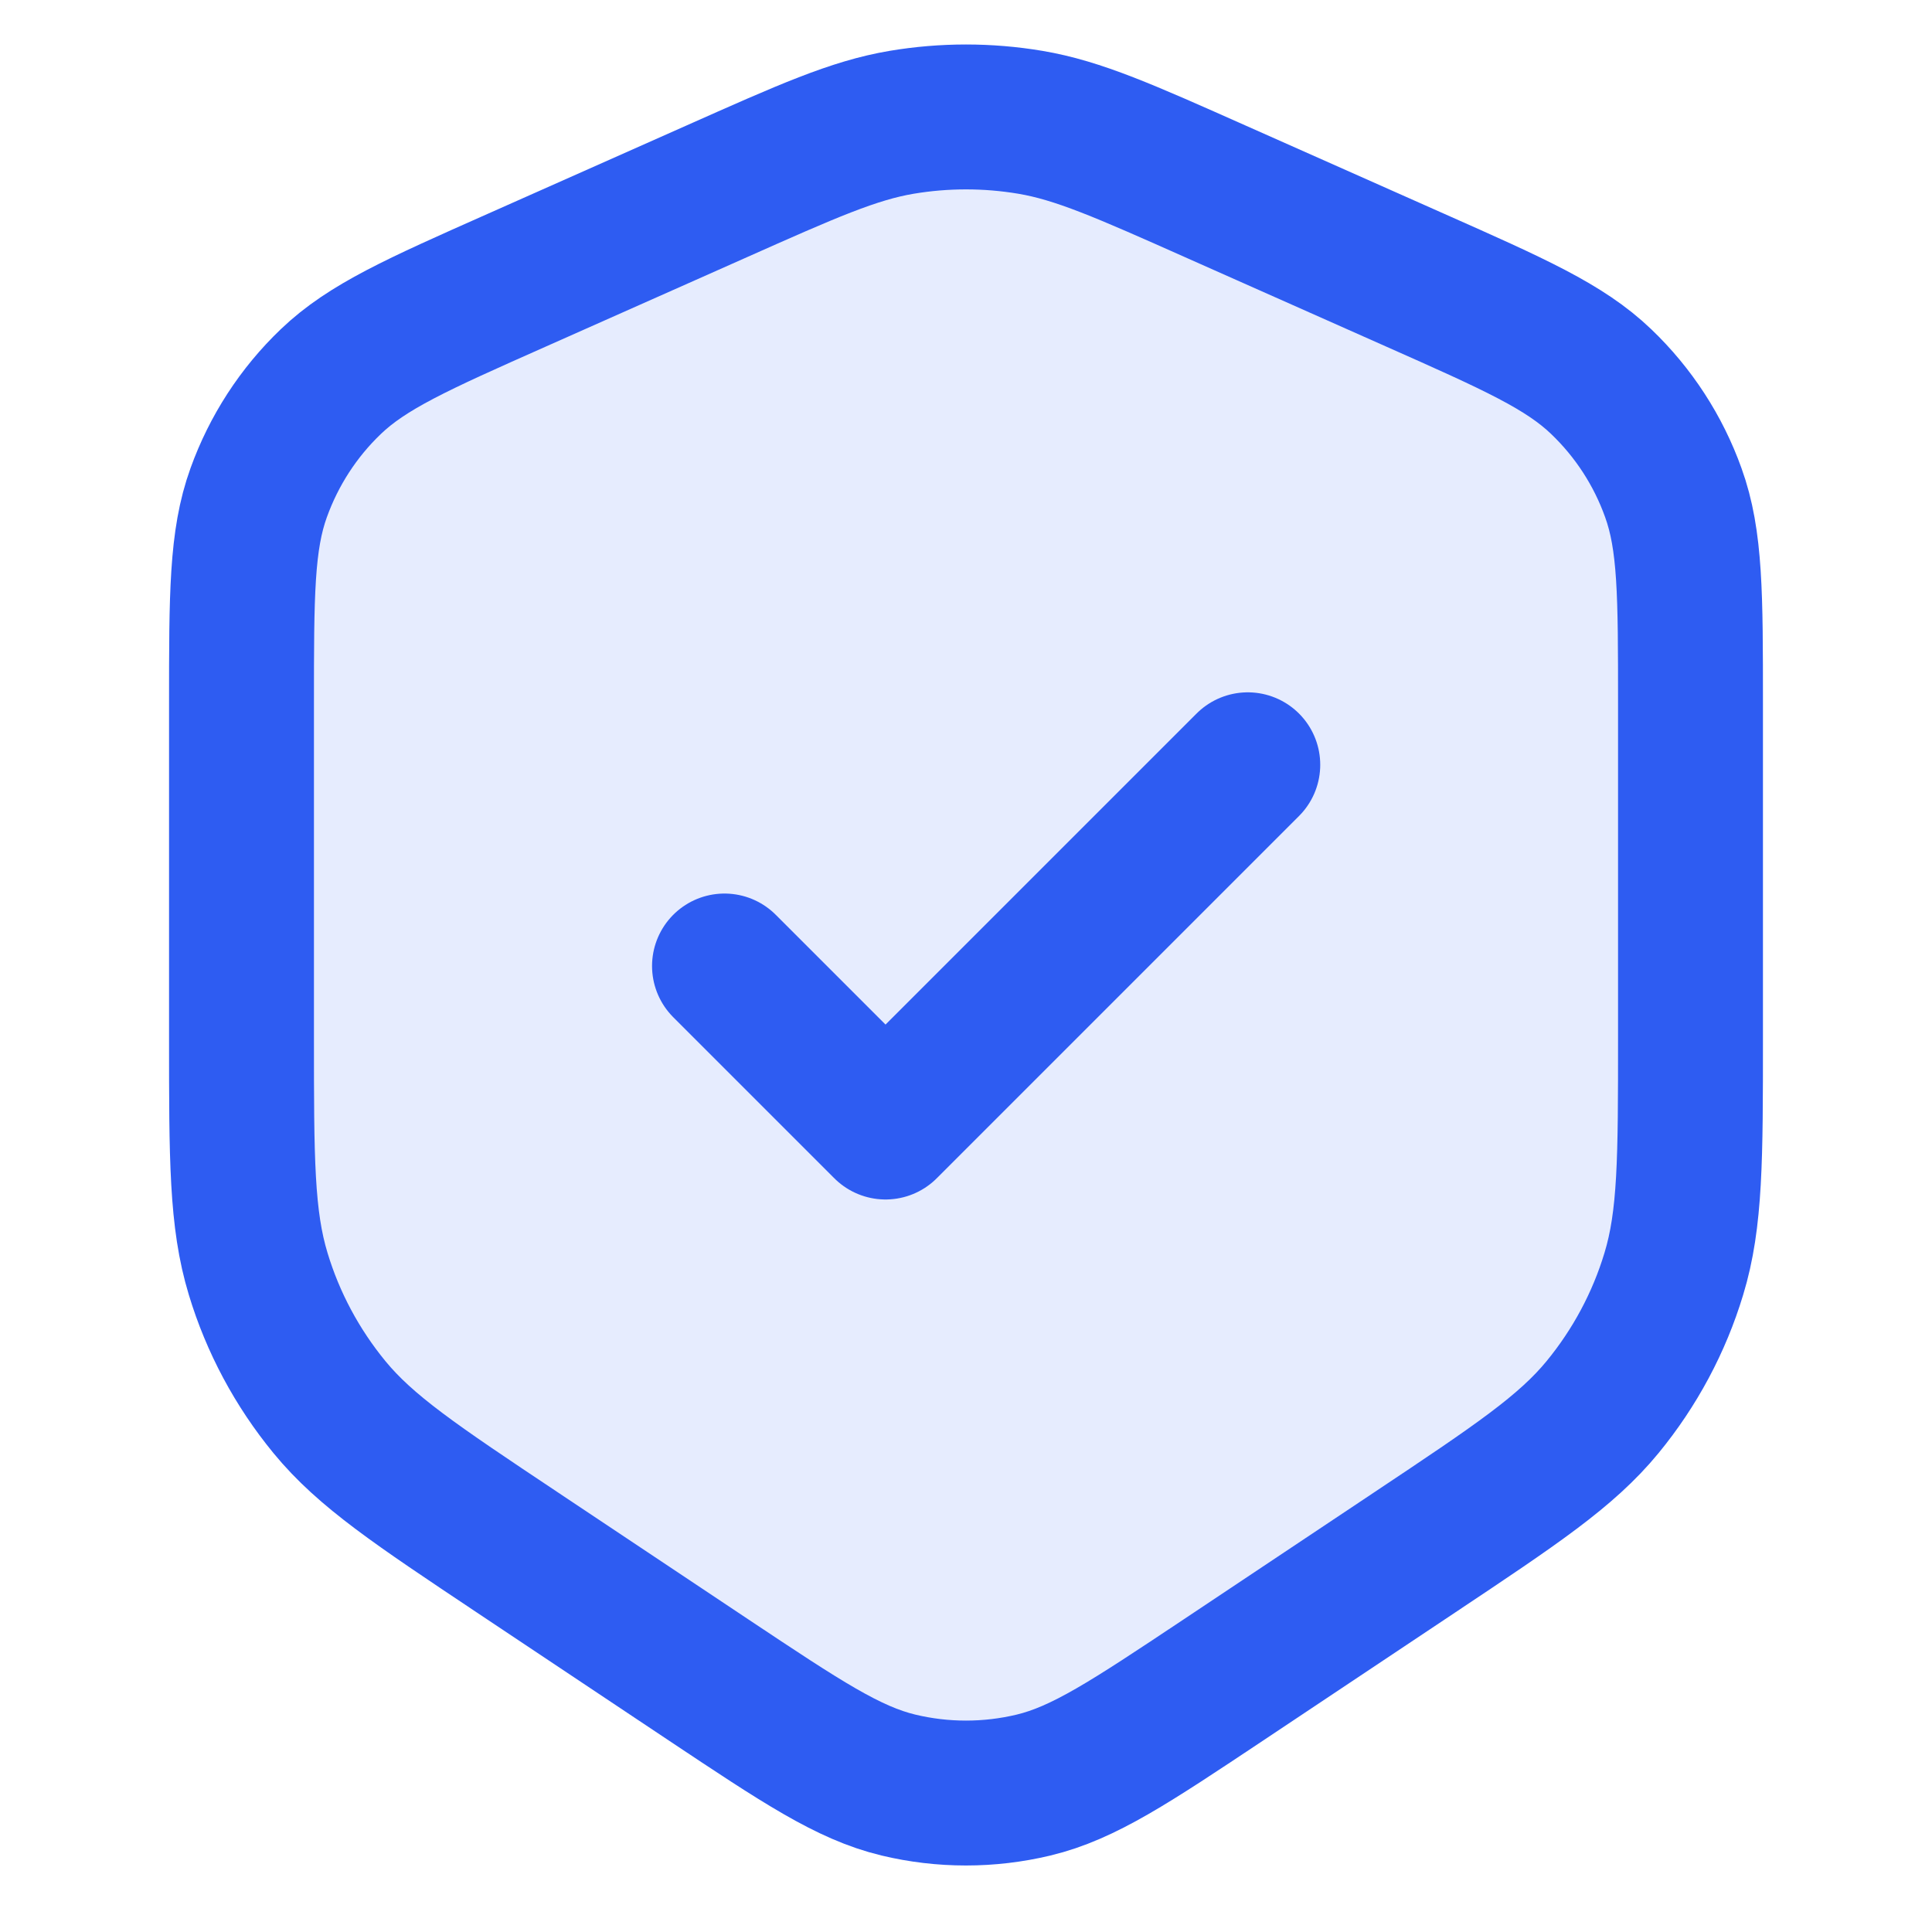
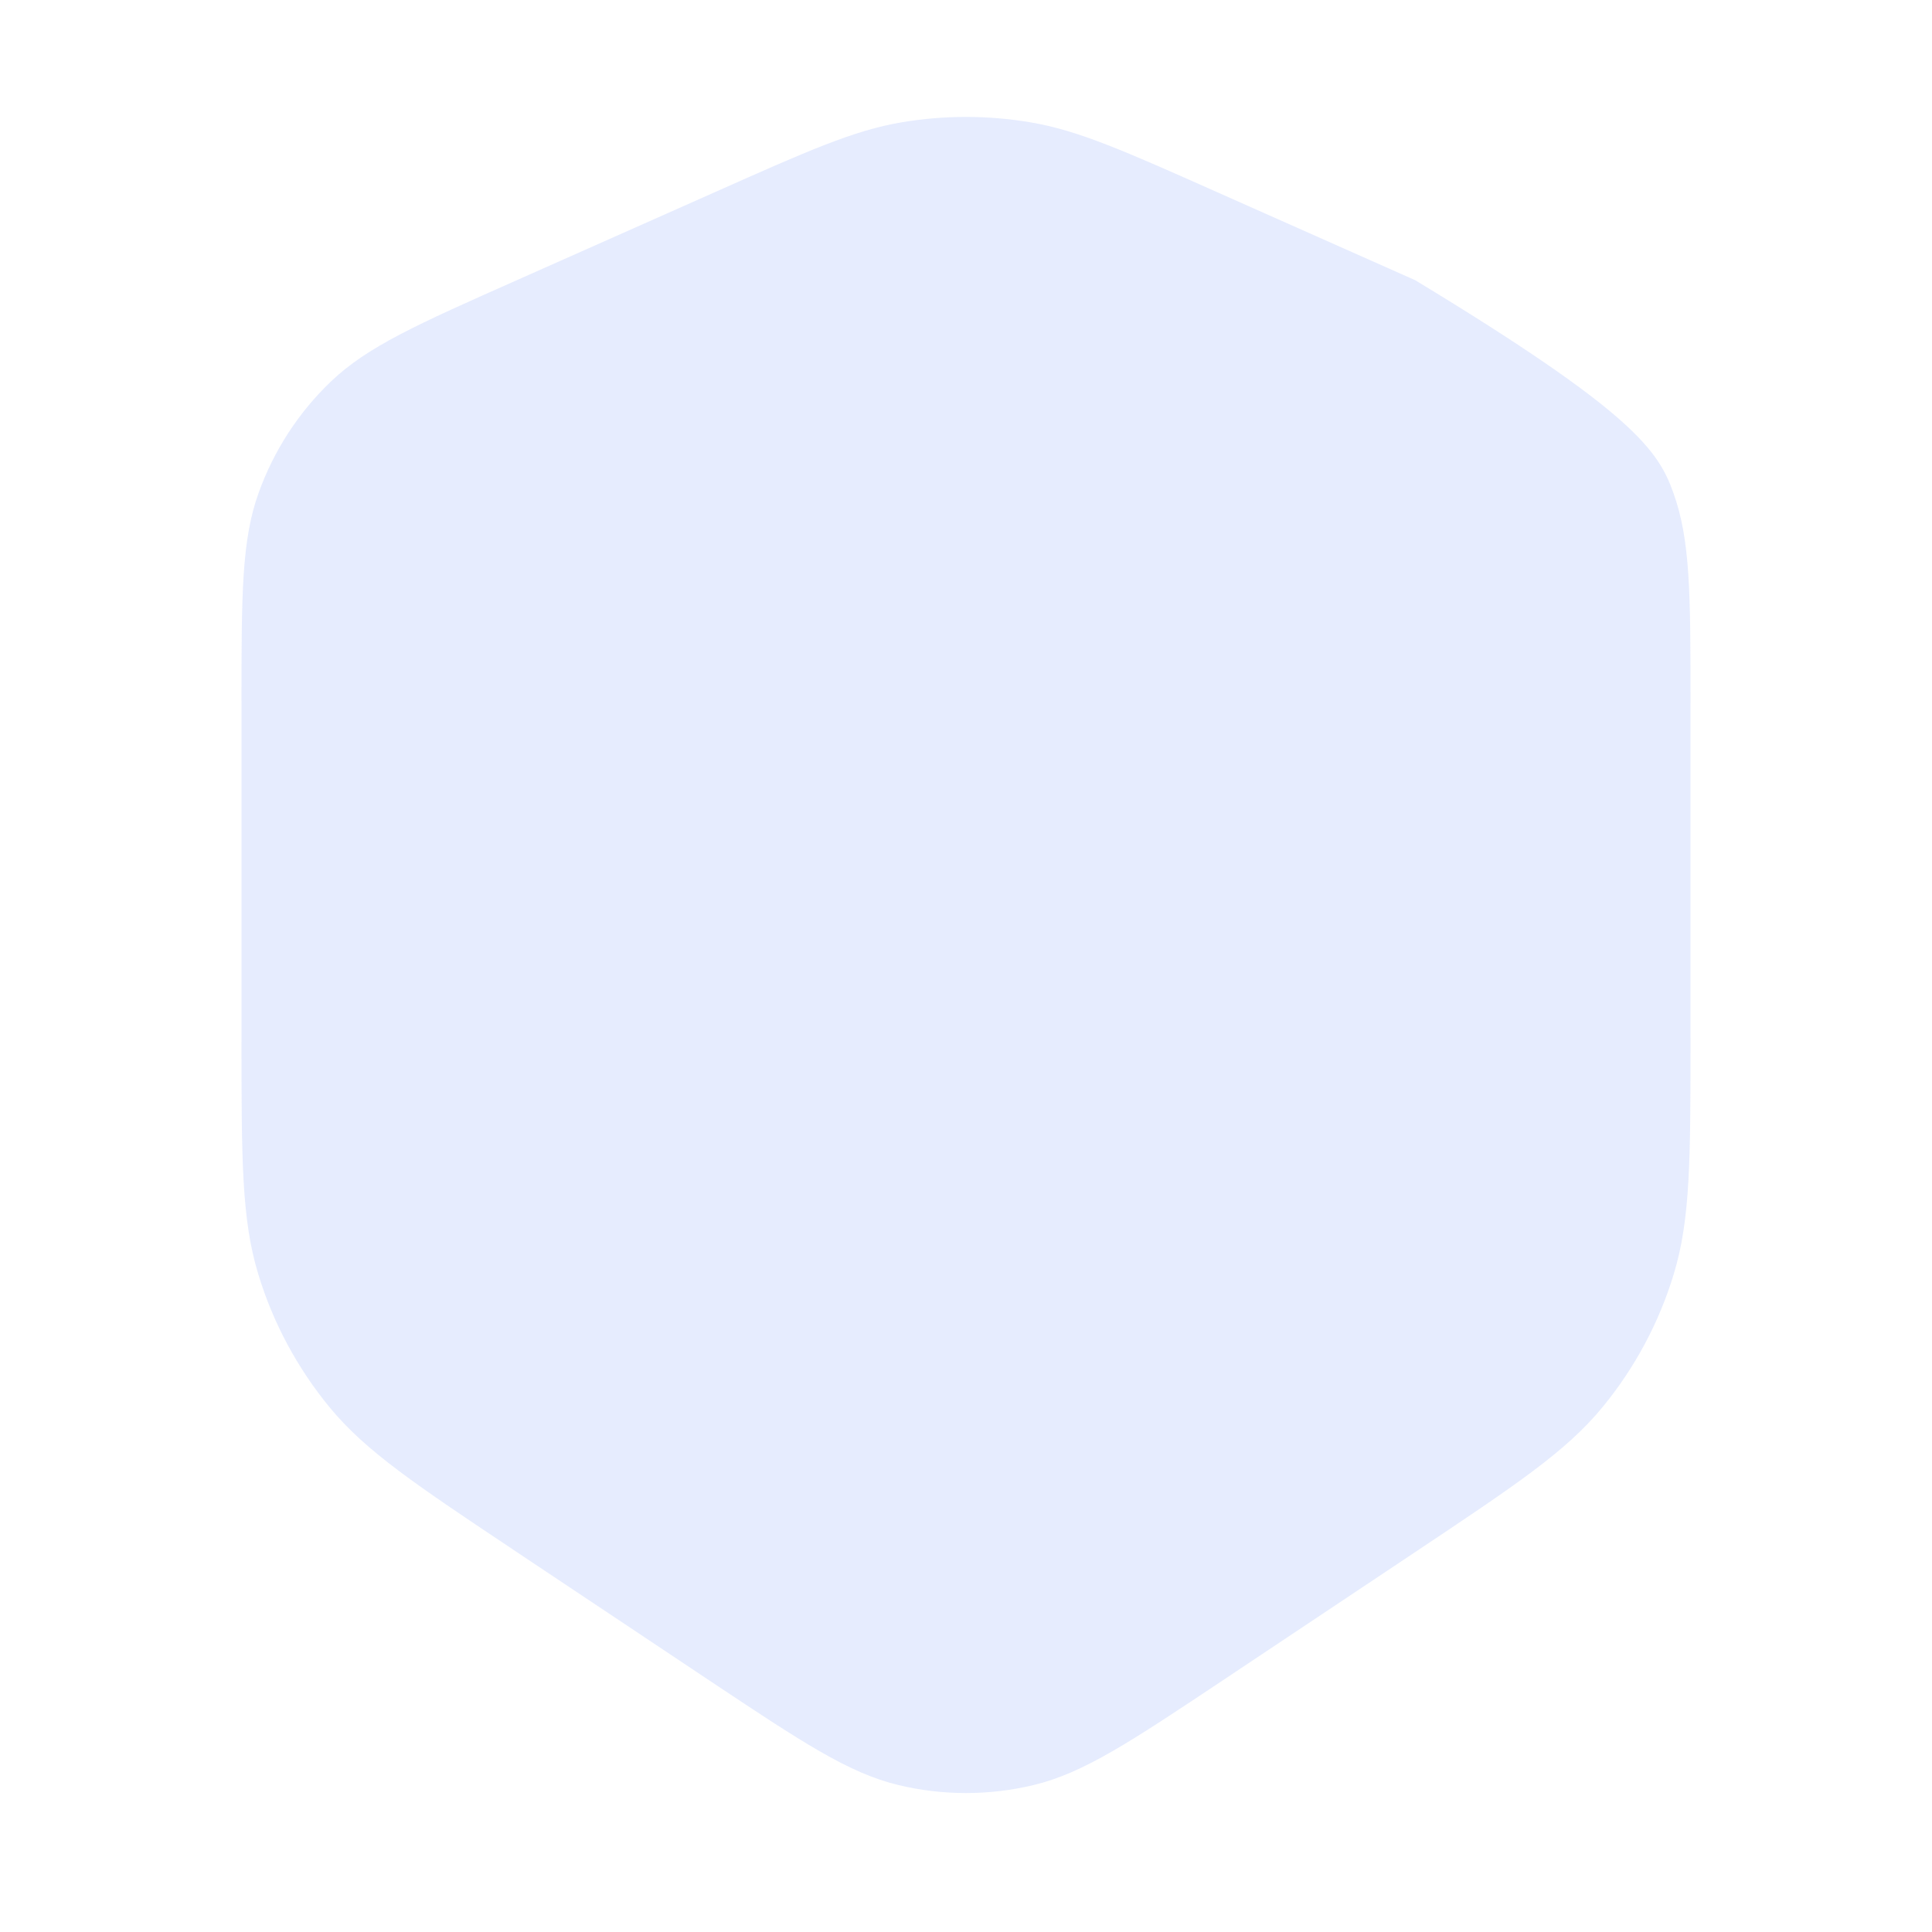
<svg xmlns="http://www.w3.org/2000/svg" width="20" height="20" viewBox="0 0 20 20" fill="none">
-   <path opacity="0.12" d="M2.5 7.286C2.5 6.157 2.5 5.592 2.678 5.1C2.835 4.664 3.09 4.27 3.425 3.95C3.803 3.588 4.319 3.358 5.351 2.9L7.401 1.989C8.358 1.563 8.836 1.35 9.334 1.266C9.775 1.192 10.225 1.192 10.666 1.266C11.164 1.35 11.642 1.563 12.599 1.989L14.649 2.9C15.681 3.358 16.197 3.588 16.575 3.95C16.91 4.27 17.166 4.664 17.322 5.1C17.5 5.592 17.5 6.157 17.5 7.286L17.5 10.742C17.5 11.994 17.5 12.62 17.327 13.188C17.175 13.691 16.924 14.159 16.59 14.566C16.213 15.025 15.692 15.372 14.65 16.067L12.663 17.392C11.7 18.033 11.219 18.354 10.699 18.479C10.239 18.589 9.76 18.589 9.301 18.479C8.781 18.354 8.3 18.033 7.337 17.392L5.35 16.067C4.308 15.372 3.787 15.025 3.41 14.566C3.076 14.159 2.825 13.691 2.673 13.188C2.5 12.62 2.5 11.994 2.5 10.742L2.5 7.286Z" fill="#2E5CF2" />
-   <path d="M7.5 10L9.167 11.667L12.917 7.917M7.401 1.989L5.351 2.9C4.319 3.358 3.803 3.588 3.425 3.95C3.09 4.27 2.835 4.664 2.678 5.1C2.5 5.592 2.5 6.157 2.5 7.286L2.5 10.742C2.5 11.994 2.5 12.62 2.673 13.188C2.825 13.691 3.076 14.159 3.41 14.566C3.787 15.025 4.308 15.372 5.35 16.067L7.337 17.392C8.3 18.033 8.781 18.354 9.301 18.479C9.76 18.589 10.239 18.589 10.699 18.479C11.219 18.354 11.7 18.033 12.663 17.392L14.65 16.067C15.692 15.372 16.213 15.025 16.59 14.566C16.924 14.159 17.175 13.691 17.327 13.188C17.5 12.62 17.5 11.994 17.5 10.742L17.5 7.286C17.5 6.157 17.5 5.592 17.322 5.1C17.166 4.664 16.91 4.27 16.575 3.95C16.197 3.588 15.681 3.358 14.649 2.9L12.599 1.989C11.642 1.563 11.164 1.35 10.666 1.266C10.225 1.192 9.775 1.192 9.334 1.266C8.836 1.35 8.358 1.563 7.401 1.989Z" stroke="#2E5CF2" stroke-width="1.5" stroke-linecap="round" stroke-linejoin="round" />
+   <path opacity="0.12" d="M2.5 7.286C2.5 6.157 2.5 5.592 2.678 5.1C2.835 4.664 3.09 4.27 3.425 3.95C3.803 3.588 4.319 3.358 5.351 2.9L7.401 1.989C8.358 1.563 8.836 1.35 9.334 1.266C9.775 1.192 10.225 1.192 10.666 1.266C11.164 1.35 11.642 1.563 12.599 1.989L14.649 2.9C16.91 4.27 17.166 4.664 17.322 5.1C17.5 5.592 17.5 6.157 17.5 7.286L17.5 10.742C17.5 11.994 17.5 12.62 17.327 13.188C17.175 13.691 16.924 14.159 16.59 14.566C16.213 15.025 15.692 15.372 14.65 16.067L12.663 17.392C11.7 18.033 11.219 18.354 10.699 18.479C10.239 18.589 9.76 18.589 9.301 18.479C8.781 18.354 8.3 18.033 7.337 17.392L5.35 16.067C4.308 15.372 3.787 15.025 3.41 14.566C3.076 14.159 2.825 13.691 2.673 13.188C2.5 12.62 2.5 11.994 2.5 10.742L2.5 7.286Z" fill="#2E5CF2" />
</svg>